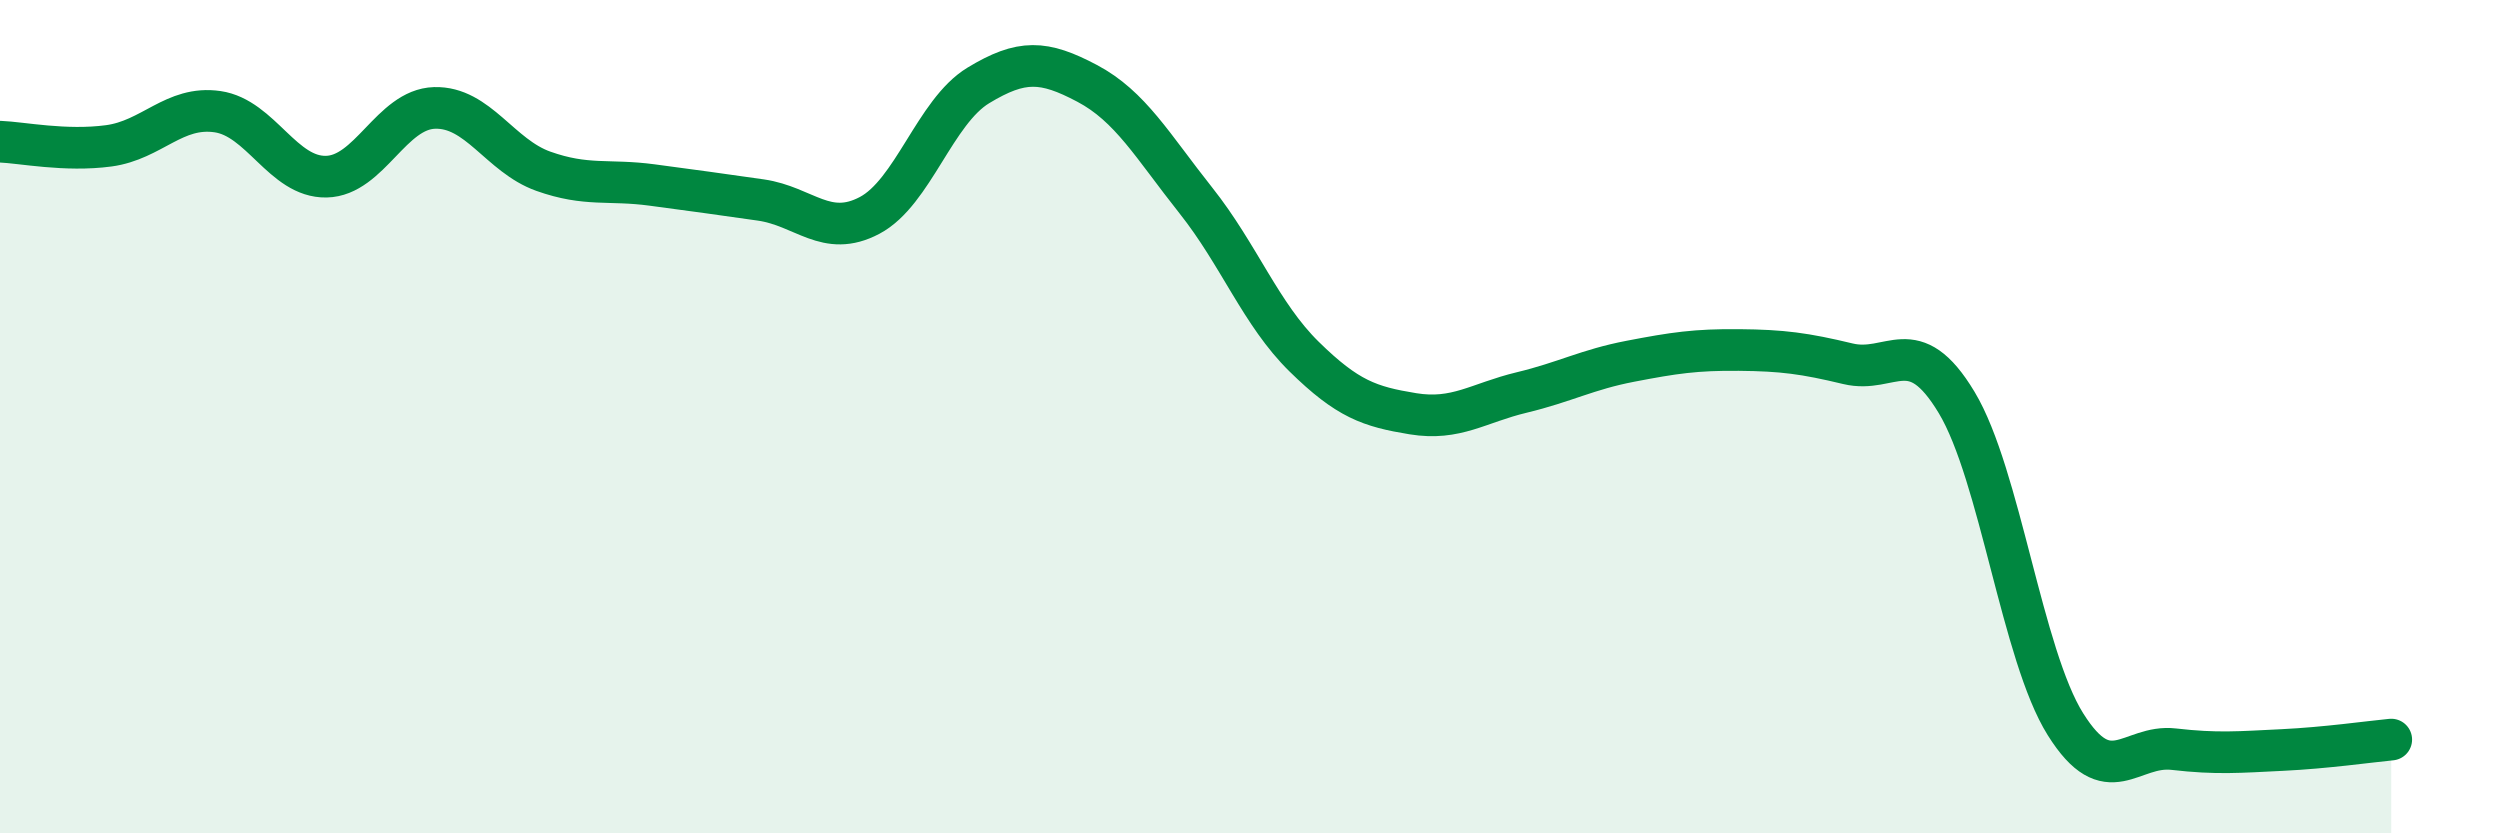
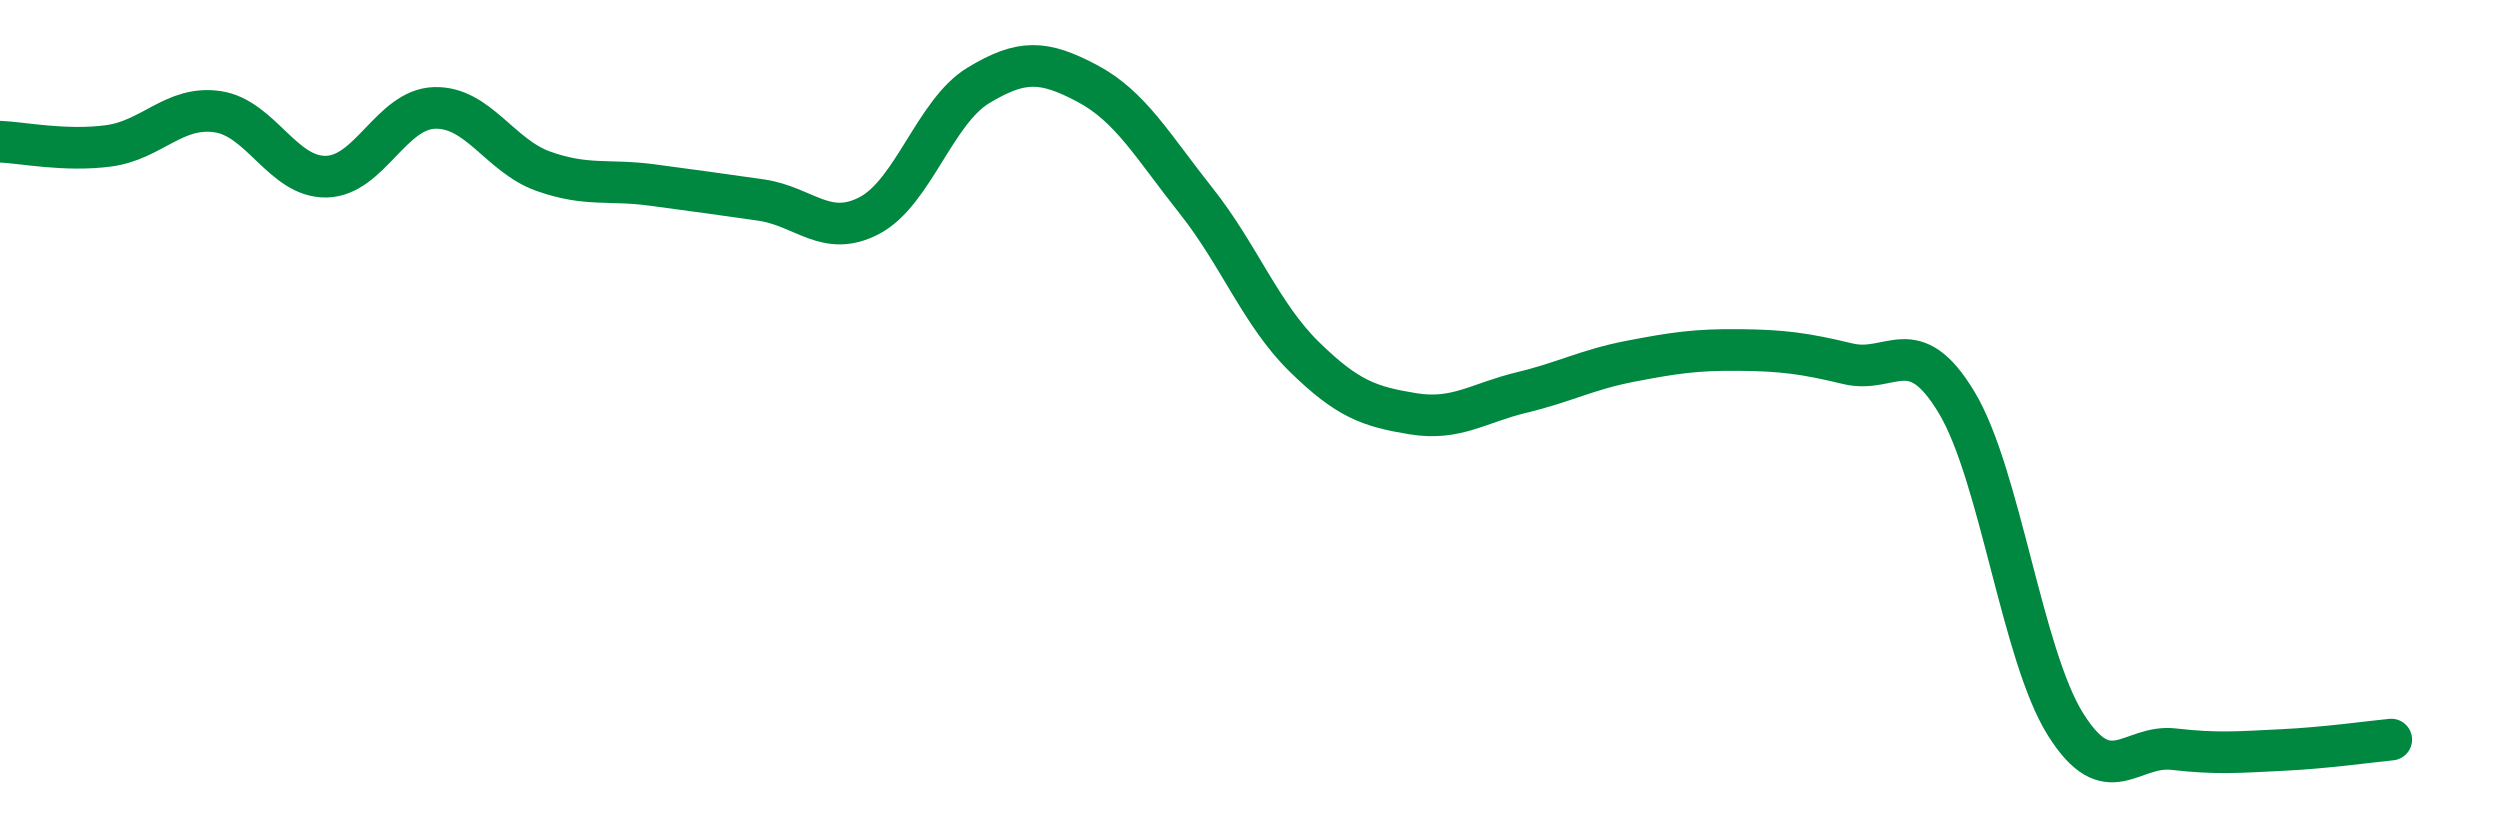
<svg xmlns="http://www.w3.org/2000/svg" width="60" height="20" viewBox="0 0 60 20">
-   <path d="M 0,3.4 C 0.52,3.42 1.57,3.64 2.61,3.5 C 3.65,3.36 4.18,2.53 5.22,2.68 C 6.26,2.83 6.79,4.26 7.83,4.24 C 8.87,4.22 9.39,2.62 10.43,2.59 C 11.47,2.56 12,3.74 13.04,4.11 C 14.08,4.48 14.61,4.3 15.65,4.44 C 16.69,4.58 17.22,4.65 18.26,4.8 C 19.3,4.95 19.83,5.72 20.87,5.17 C 21.91,4.62 22.44,2.68 23.48,2.05 C 24.52,1.42 25.05,1.45 26.09,2 C 27.13,2.55 27.66,3.5 28.7,4.81 C 29.74,6.12 30.26,7.54 31.3,8.56 C 32.34,9.58 32.87,9.76 33.91,9.93 C 34.95,10.1 35.48,9.67 36.52,9.42 C 37.56,9.17 38.09,8.87 39.13,8.67 C 40.17,8.47 40.7,8.39 41.74,8.4 C 42.78,8.41 43.31,8.48 44.35,8.73 C 45.39,8.98 45.92,7.93 46.96,9.66 C 48,11.39 48.53,15.72 49.57,17.38 C 50.61,19.04 51.13,17.86 52.17,17.98 C 53.21,18.1 53.74,18.05 54.78,18 C 55.82,17.95 56.87,17.8 57.39,17.75L57.39 20L0 20Z" fill="#008740" opacity="0.1" stroke-linecap="round" stroke-linejoin="round" />
  <path d="M 0,3.4 C 0.52,3.42 1.57,3.64 2.61,3.5 C 3.65,3.36 4.18,2.53 5.22,2.68 C 6.26,2.83 6.79,4.26 7.83,4.24 C 8.87,4.22 9.39,2.62 10.43,2.59 C 11.47,2.56 12,3.74 13.04,4.11 C 14.08,4.48 14.61,4.3 15.65,4.44 C 16.69,4.58 17.22,4.65 18.26,4.8 C 19.3,4.95 19.83,5.72 20.87,5.17 C 21.91,4.62 22.44,2.68 23.48,2.05 C 24.52,1.42 25.05,1.45 26.09,2 C 27.13,2.55 27.66,3.5 28.7,4.81 C 29.74,6.12 30.26,7.54 31.3,8.56 C 32.34,9.58 32.87,9.76 33.91,9.93 C 34.95,10.1 35.48,9.67 36.52,9.42 C 37.56,9.17 38.09,8.87 39.13,8.67 C 40.17,8.47 40.7,8.39 41.74,8.4 C 42.78,8.41 43.31,8.48 44.35,8.73 C 45.39,8.98 45.92,7.93 46.96,9.66 C 48,11.39 48.53,15.72 49.57,17.38 C 50.61,19.04 51.13,17.86 52.17,17.98 C 53.21,18.1 53.74,18.05 54.78,18 C 55.82,17.95 56.87,17.8 57.39,17.75" stroke="#008740" stroke-width="1" fill="none" stroke-linecap="round" stroke-linejoin="round" />
</svg>